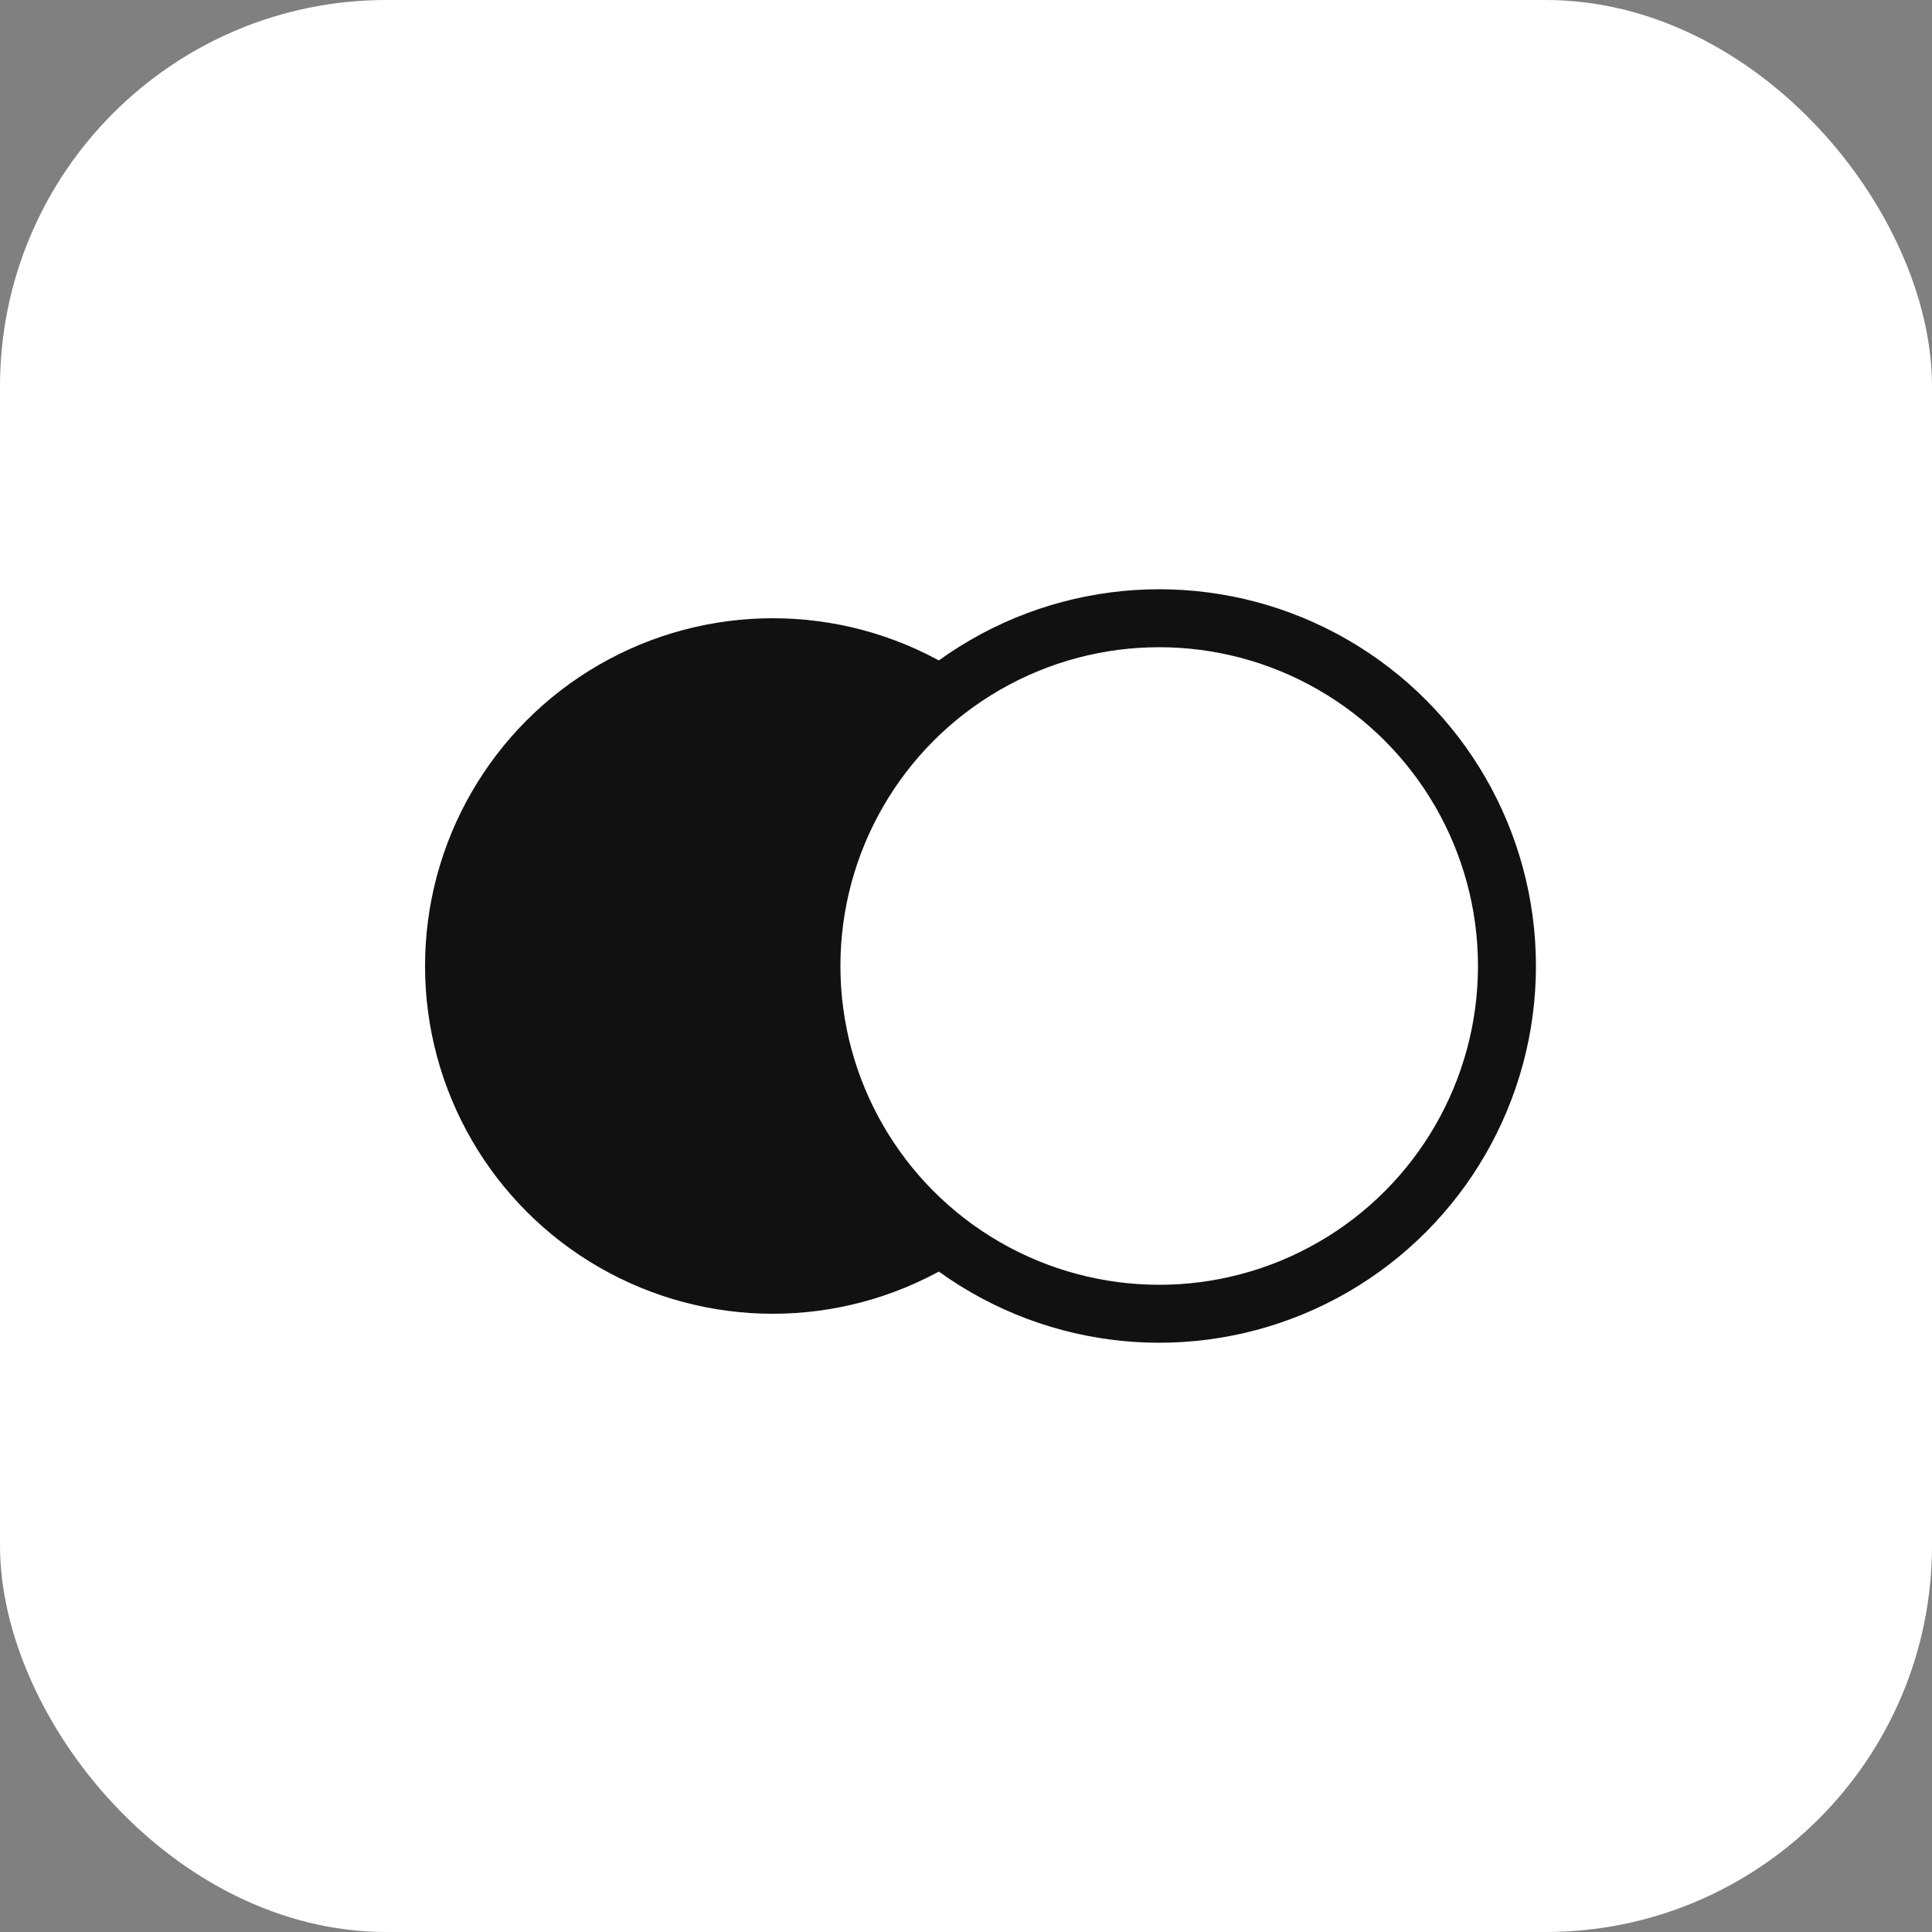
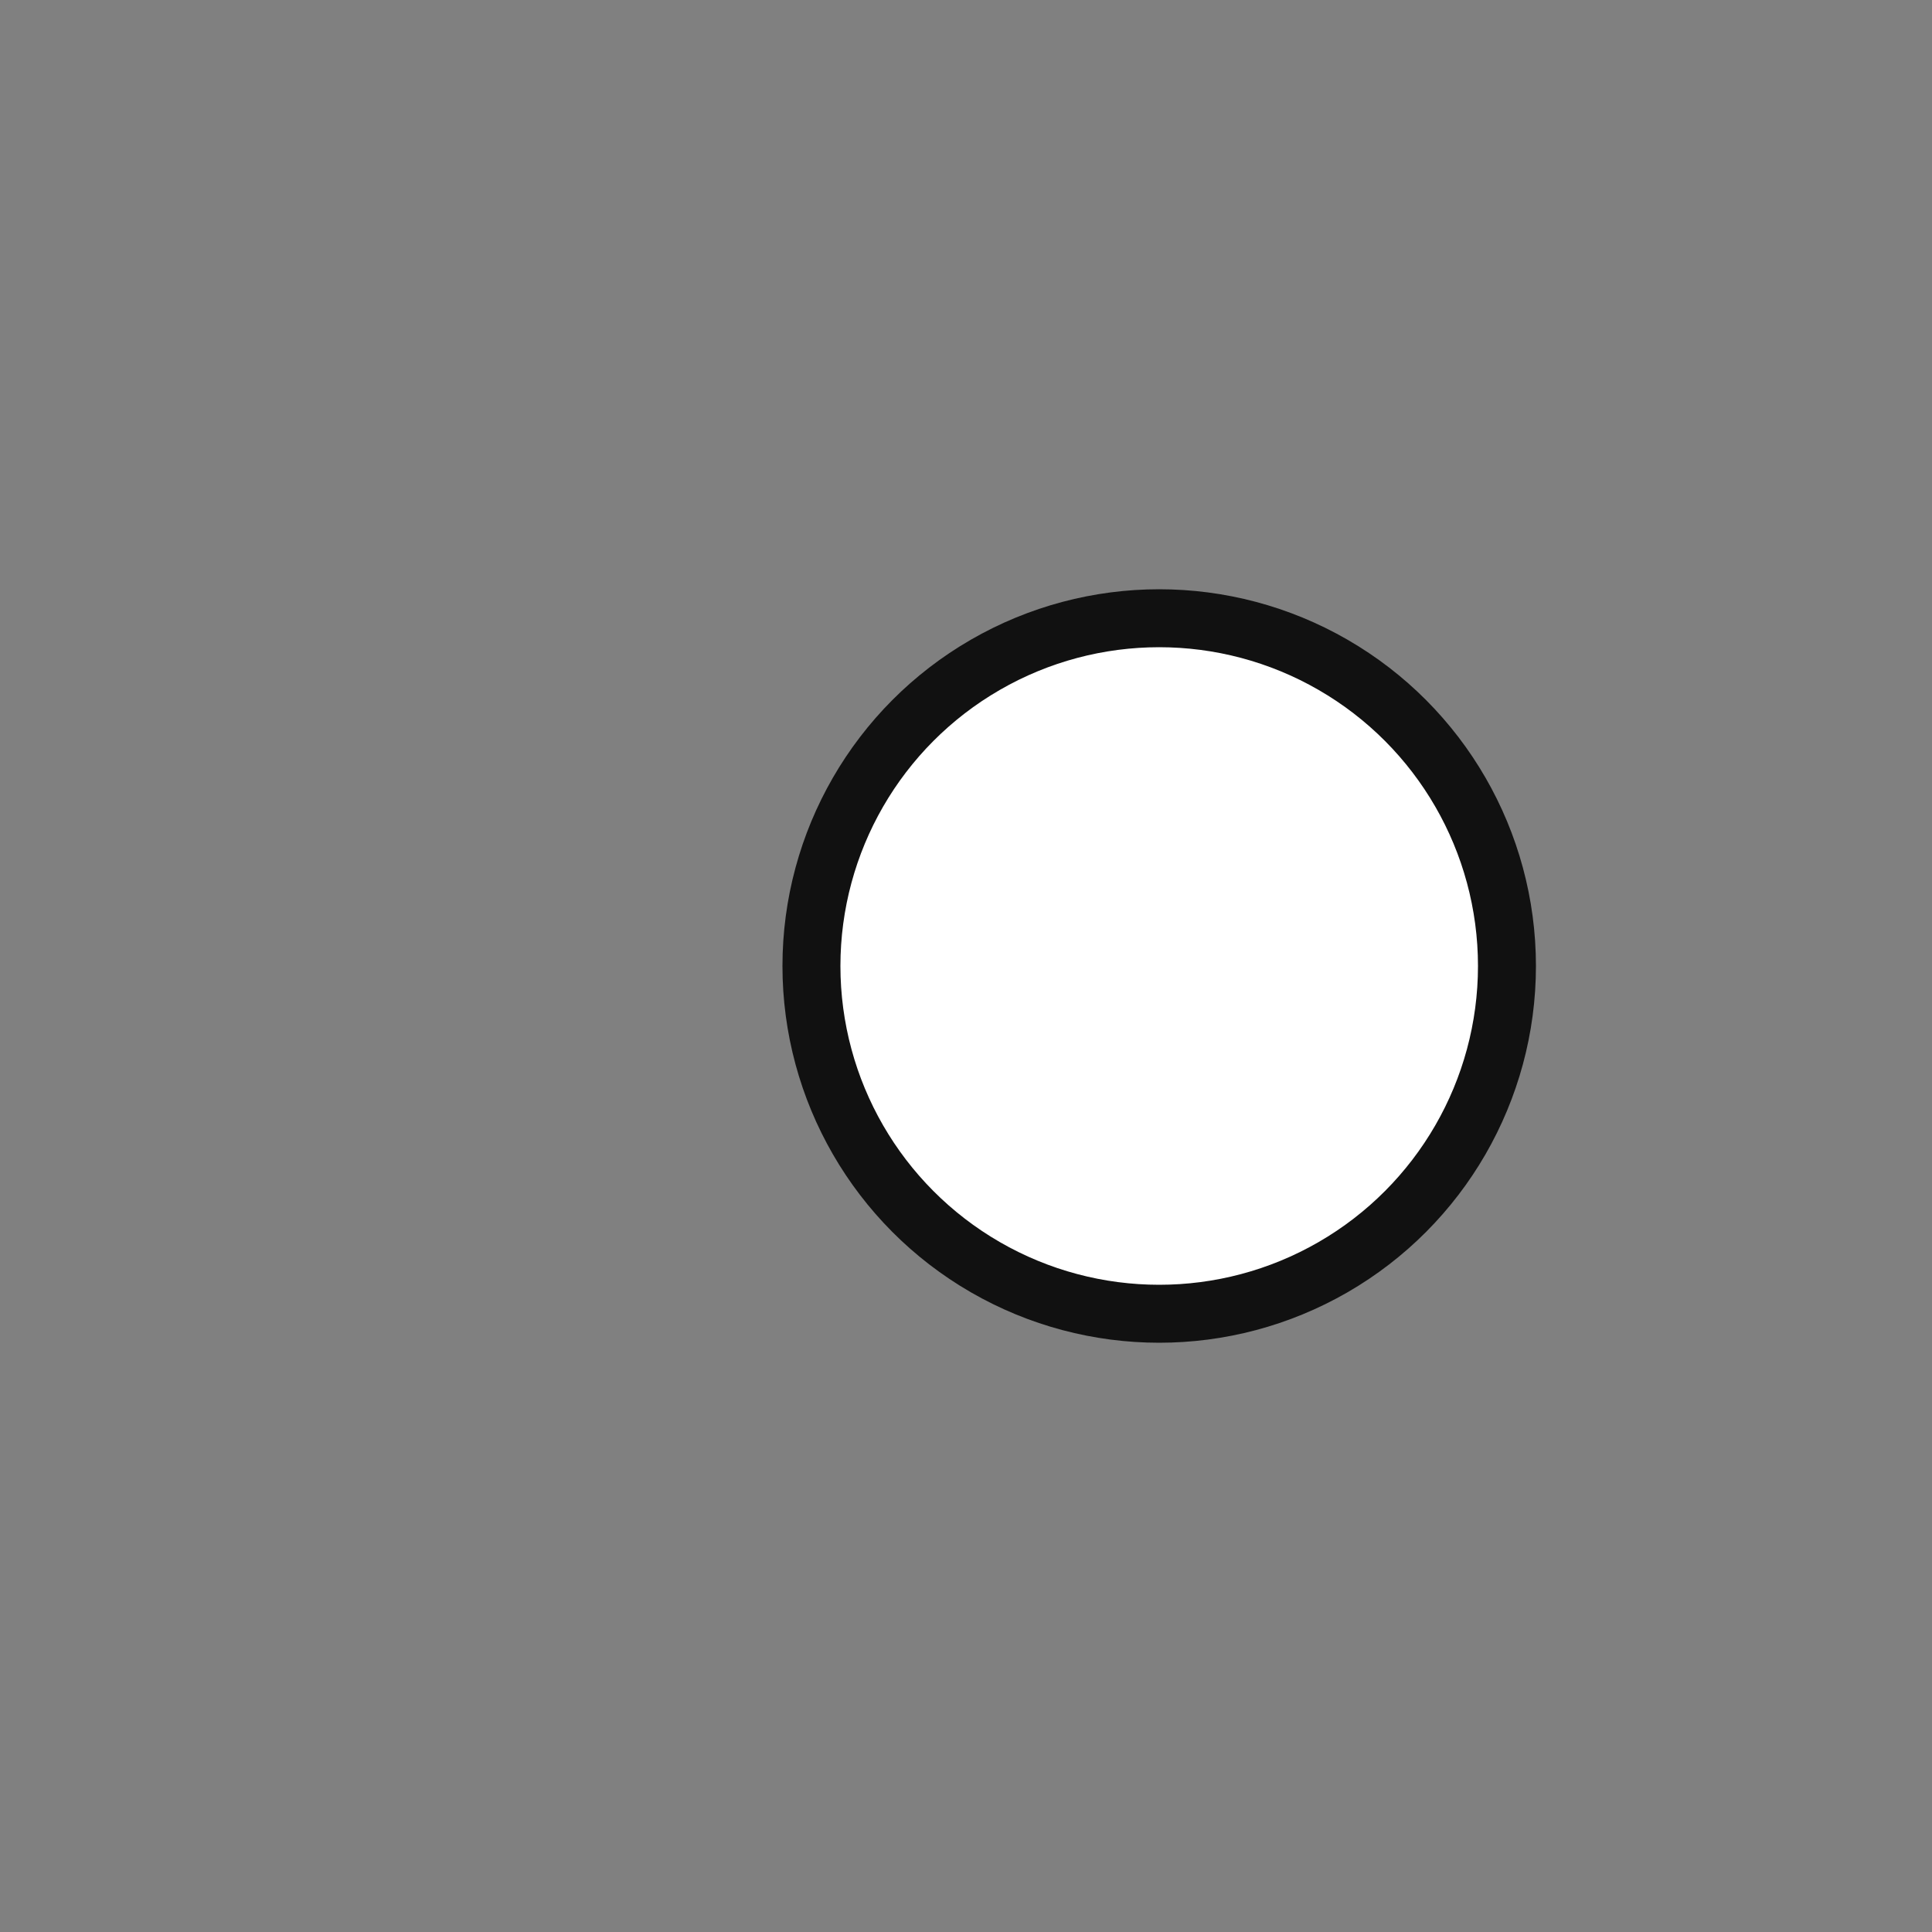
<svg xmlns="http://www.w3.org/2000/svg" viewBox="0 0 100 100">
  <rect x="0" y="0" width="100" height="100" fill="#808080" stroke="none" />
-   <rect width="100" height="100" rx="20" fill="#ffffff" />
-   <circle cx="40" cy="50" r="18" fill="#111" />
  <circle cx="60" cy="50" r="18" fill="#ffffff" stroke="#111" stroke-width="3" />
</svg>